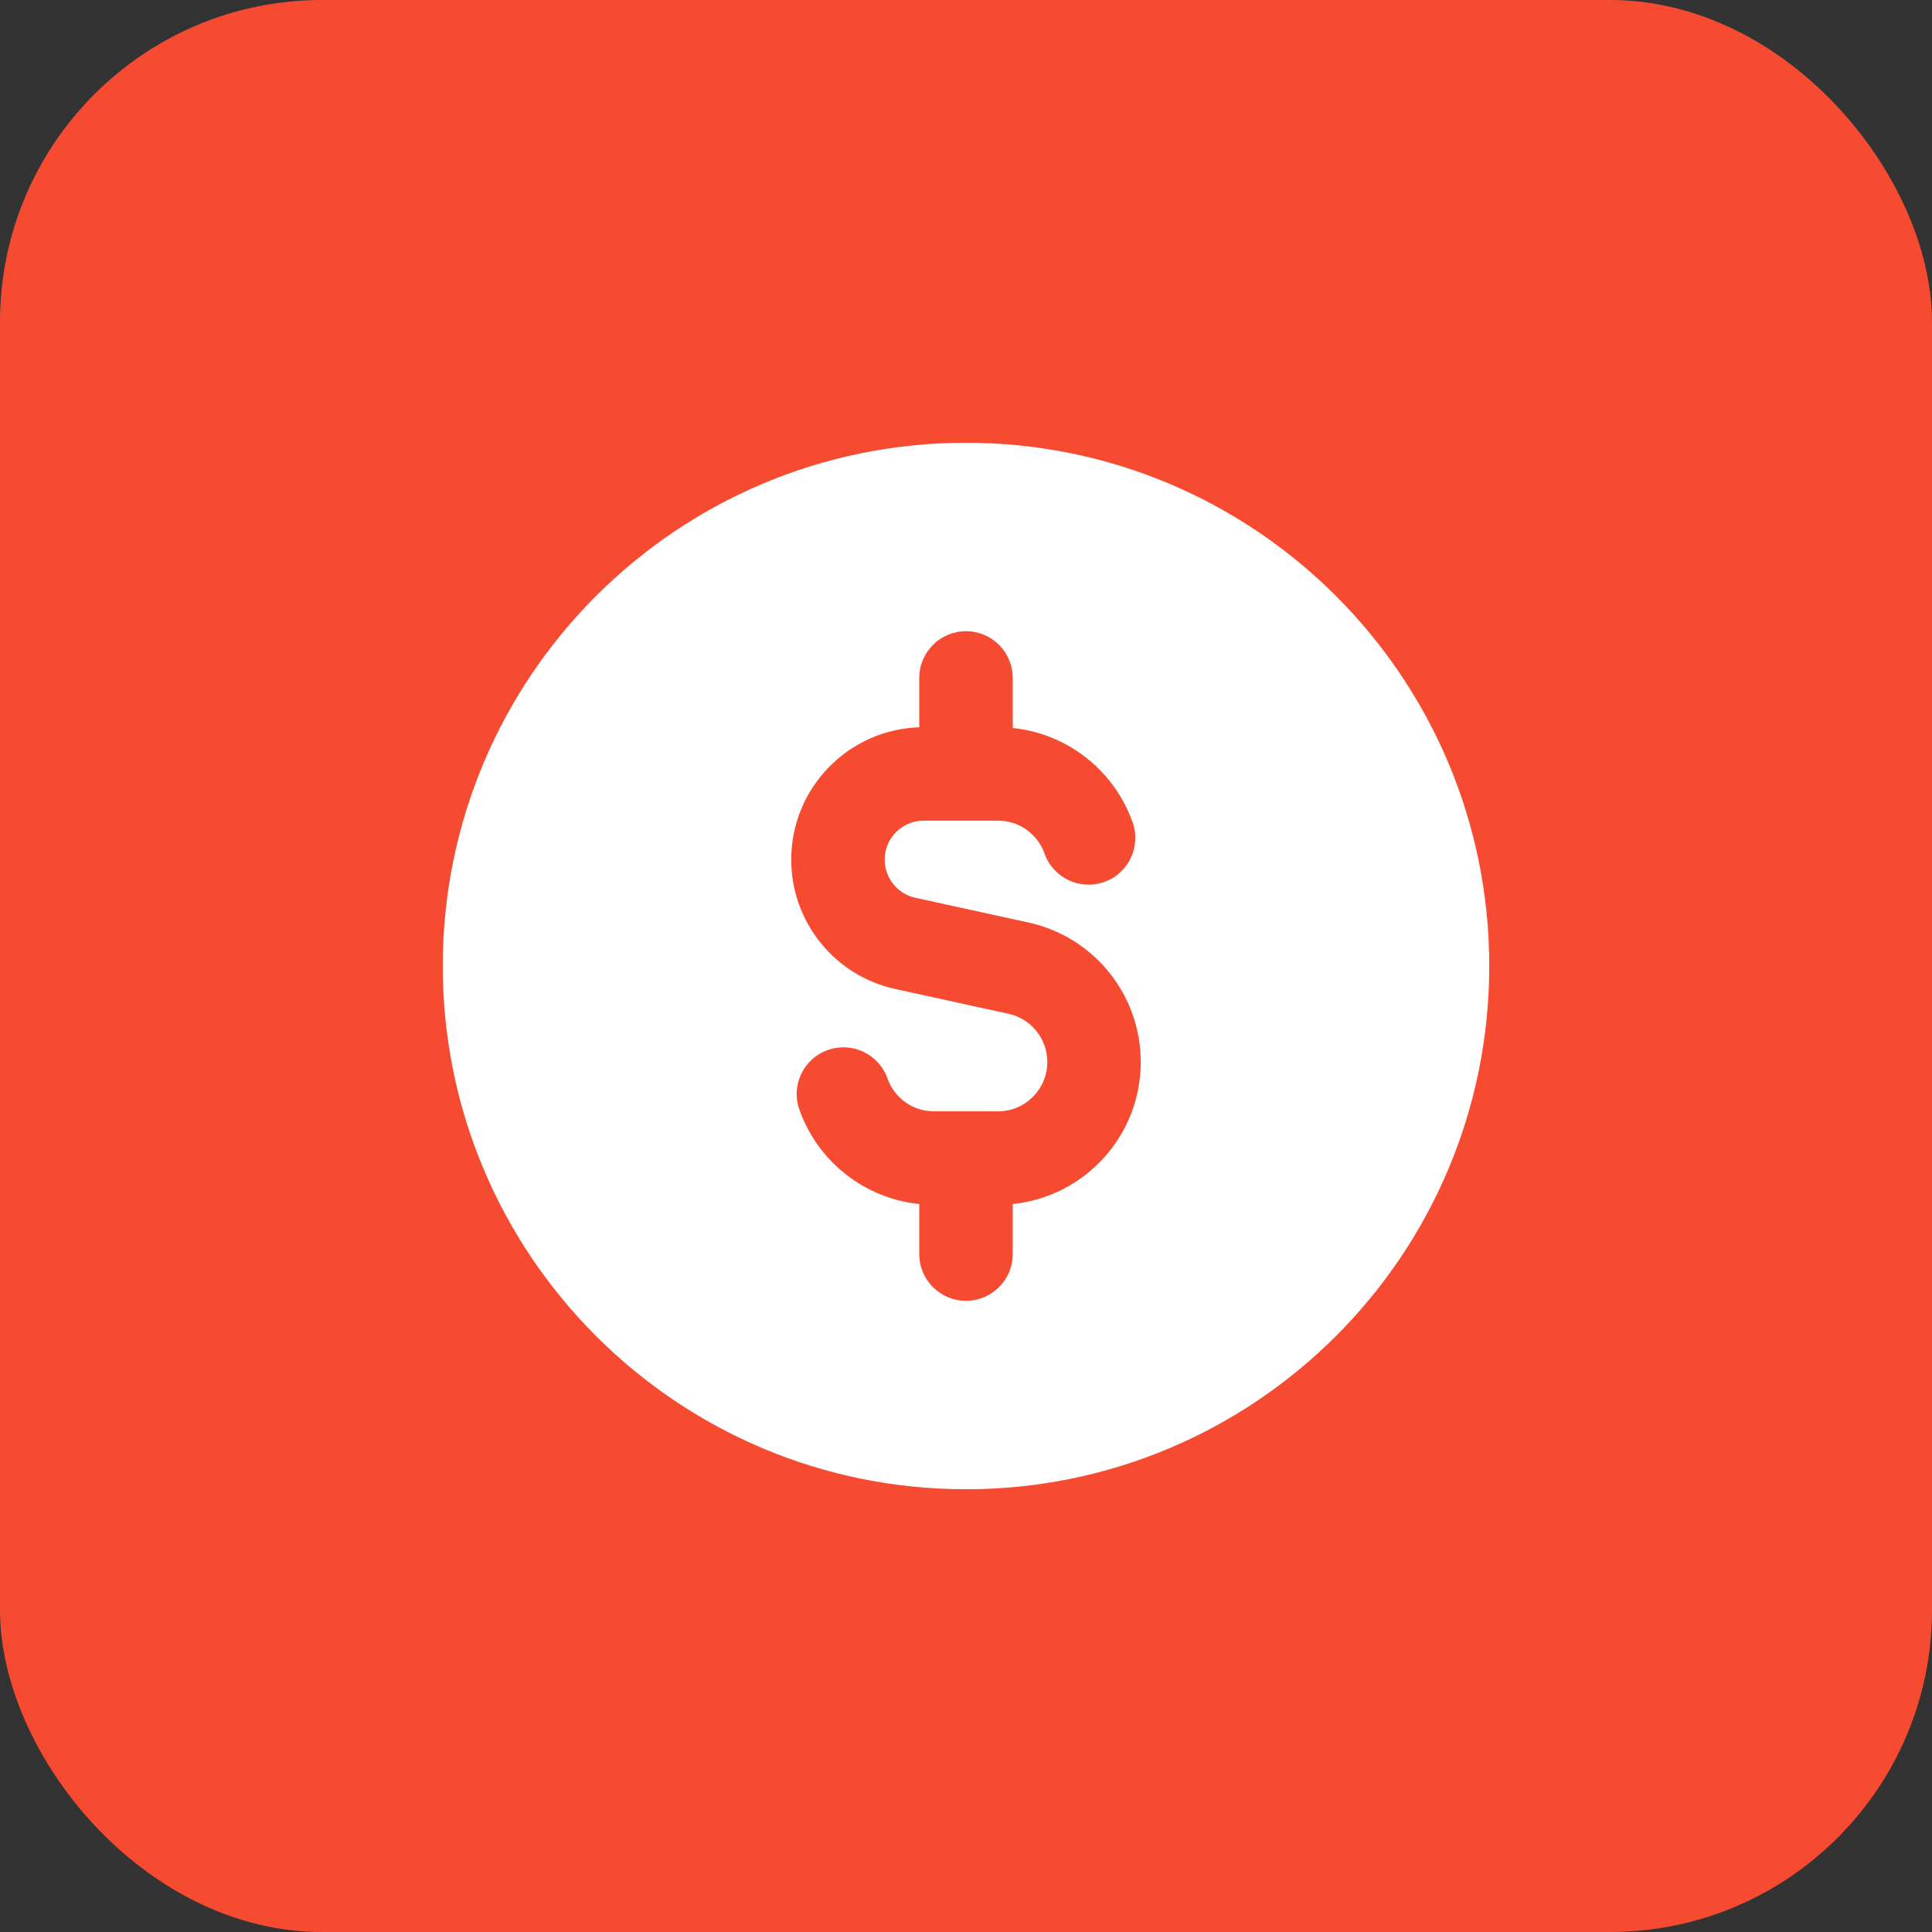
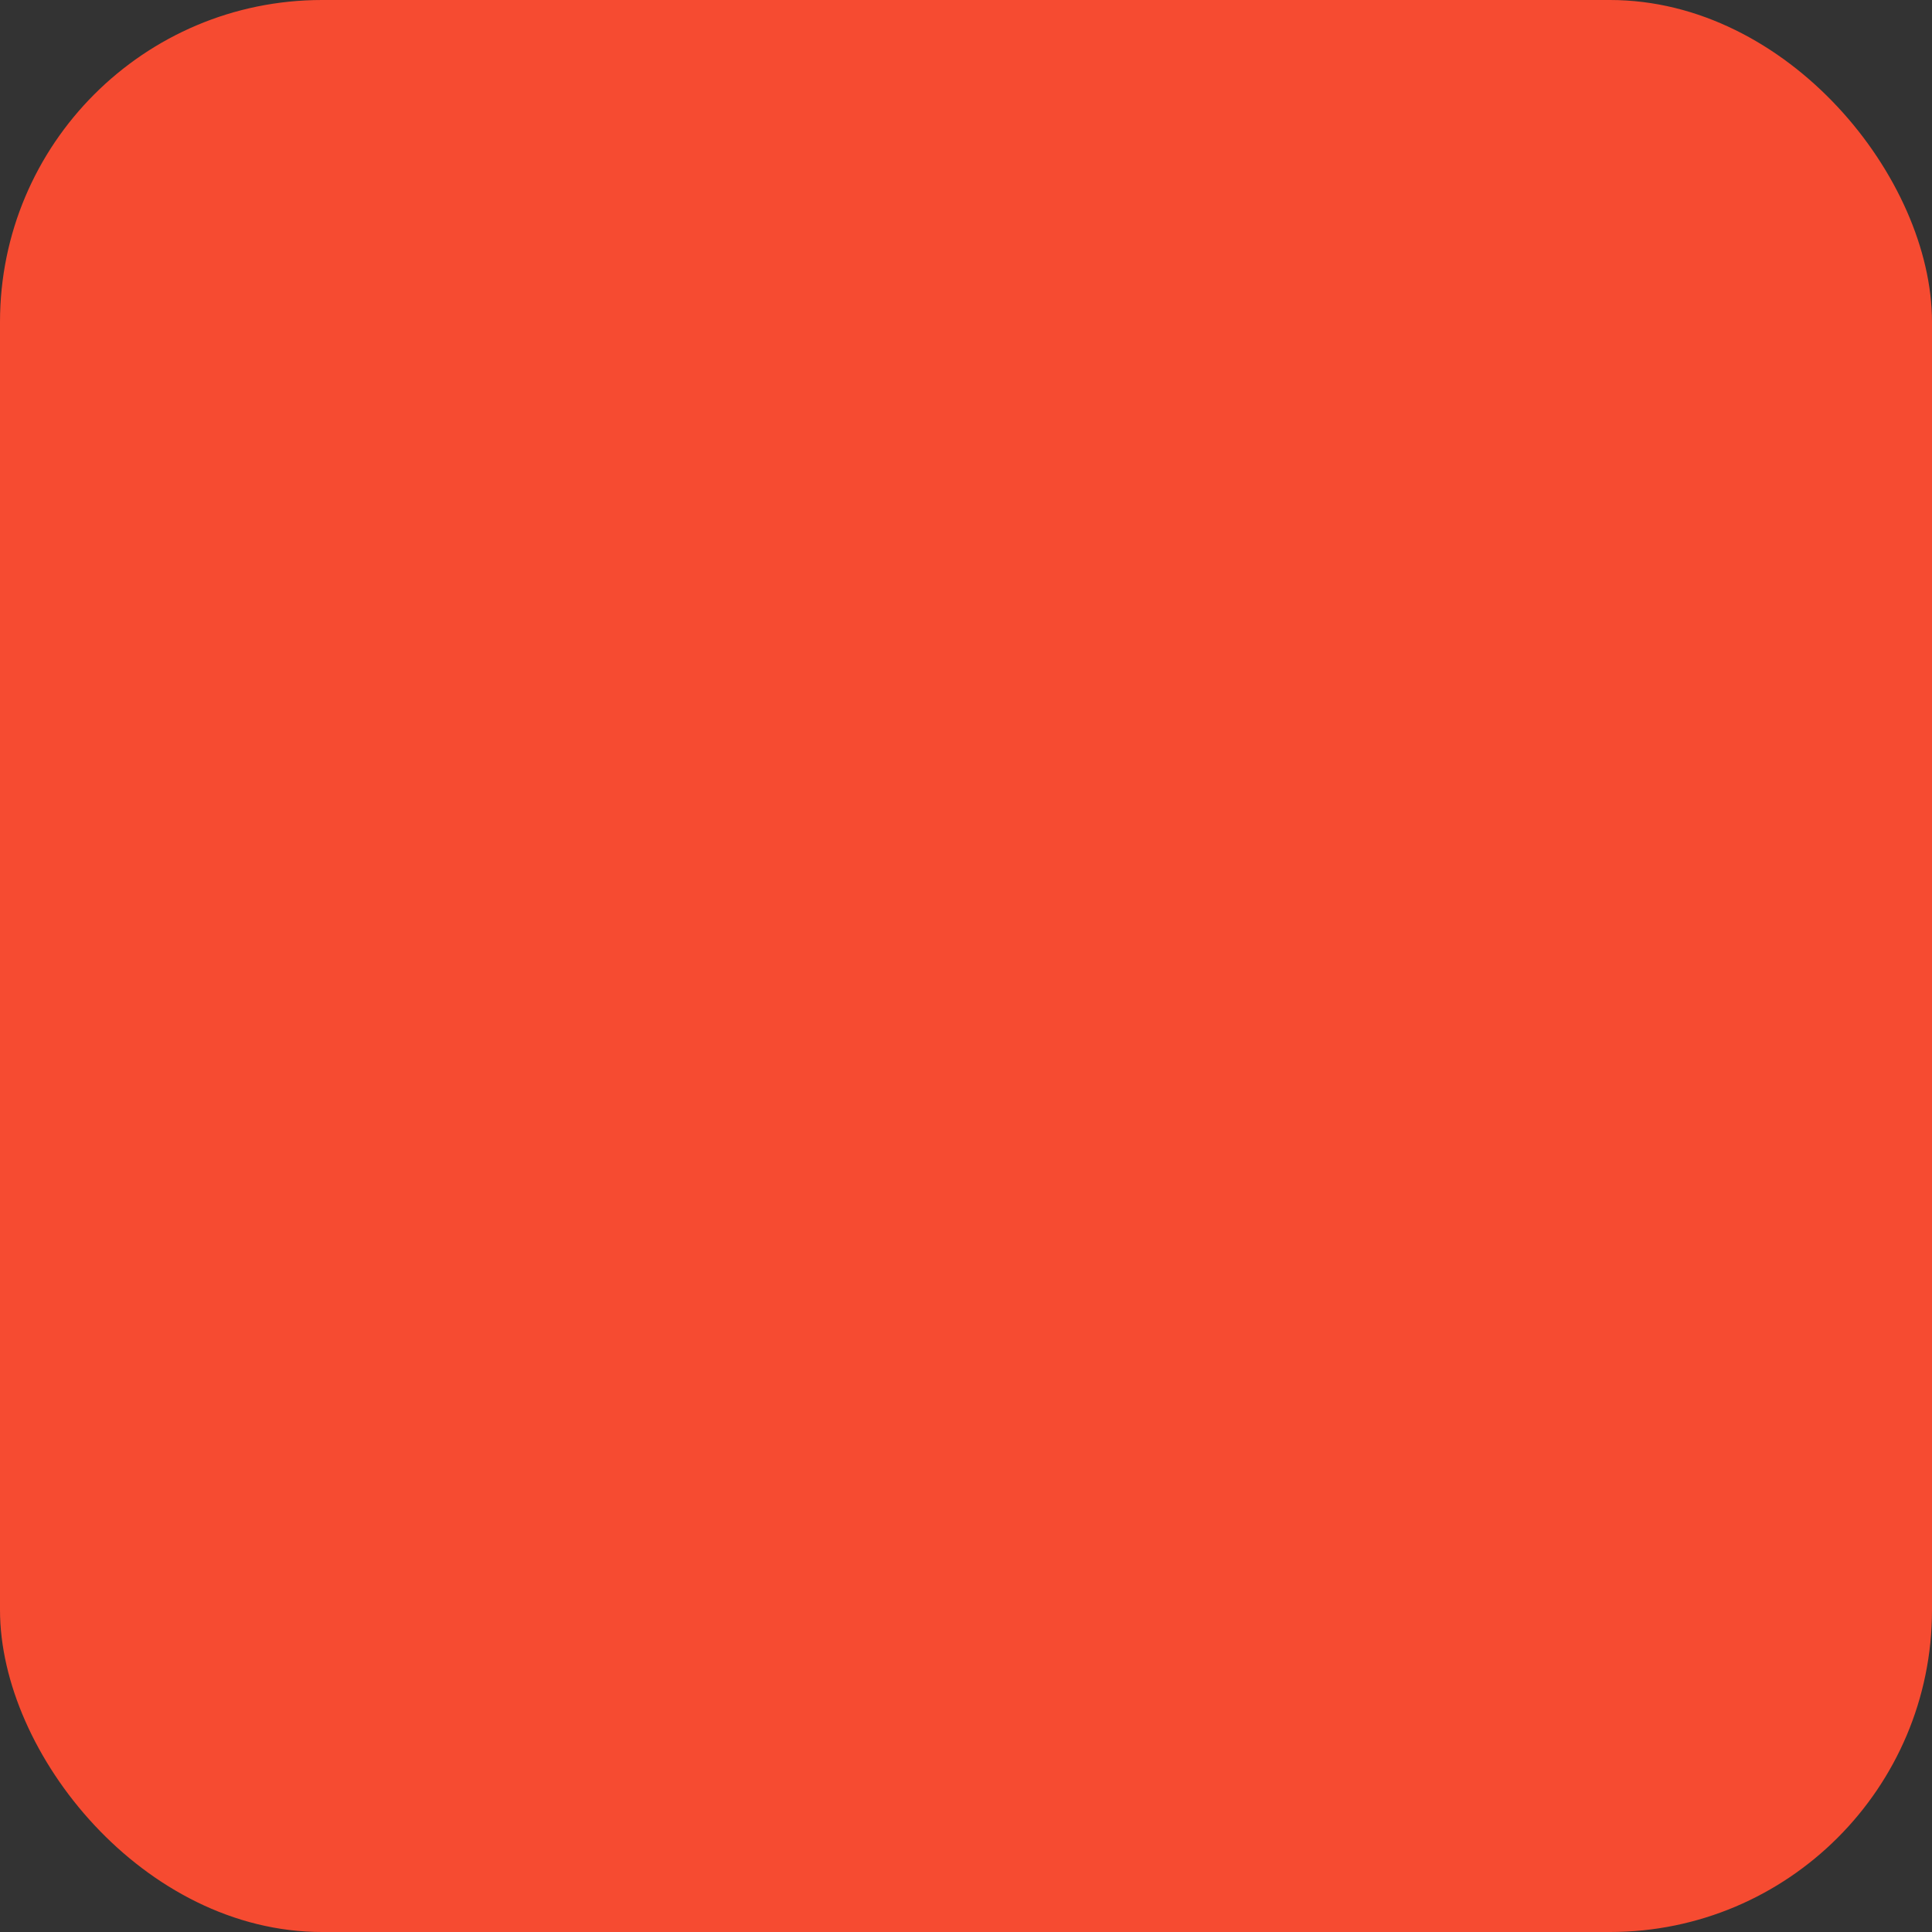
<svg xmlns="http://www.w3.org/2000/svg" width="48" height="48" viewBox="0 0 48 48" fill="none">
  <rect x="0" y="0" width="48" height="48" fill="#333333" stroke="none" />
  <rect width="48" height="48" rx="8" fill="#F64B31" />
  <g clip-path="url(#clip0_4013_1779)">
-     <path fill-rule="evenodd" clip-rule="evenodd" d="M37 24C37 31.18 31.18 37 24 37C16.82 37 11 31.18 11 24C11 16.82 16.82 11 24 11C31.18 11 37 16.82 37 24ZM25.161 16.842C25.161 16.201 24.641 15.682 24 15.682C23.359 15.682 22.839 16.201 22.839 16.842V18.069C21.073 18.127 19.658 19.577 19.658 21.358C19.658 22.904 20.735 24.242 22.245 24.572L25.057 25.187C25.619 25.31 26.02 25.809 26.02 26.385C26.02 27.062 25.471 27.611 24.795 27.611H23.205C22.673 27.611 22.218 27.272 22.049 26.794C21.835 26.19 21.172 25.873 20.568 26.087C19.963 26.3 19.646 26.963 19.86 27.568C20.308 28.834 21.454 29.772 22.839 29.914V31.158C22.839 31.799 23.359 32.318 24 32.318C24.641 32.318 25.161 31.799 25.161 31.158V29.914C26.948 29.731 28.342 28.22 28.342 26.385C28.342 24.719 27.182 23.276 25.553 22.92L22.741 22.305C22.297 22.207 21.98 21.813 21.98 21.358C21.98 20.823 22.413 20.389 22.948 20.389H24.795C25.158 20.389 25.483 20.545 25.709 20.798C25.815 20.916 25.898 21.055 25.951 21.206C26.165 21.81 26.828 22.127 27.432 21.913C28.037 21.7 28.353 21.036 28.14 20.432C27.984 19.99 27.743 19.59 27.439 19.249C26.867 18.611 26.064 18.179 25.161 18.086V16.842Z" fill="white" />
-   </g>
+     </g>
  <defs>
    <clipPath id="clip0_4013_1779">
-       <rect width="26" height="26" fill="white" transform="translate(11 11)" />
-     </clipPath>
+       </clipPath>
  </defs>
</svg>